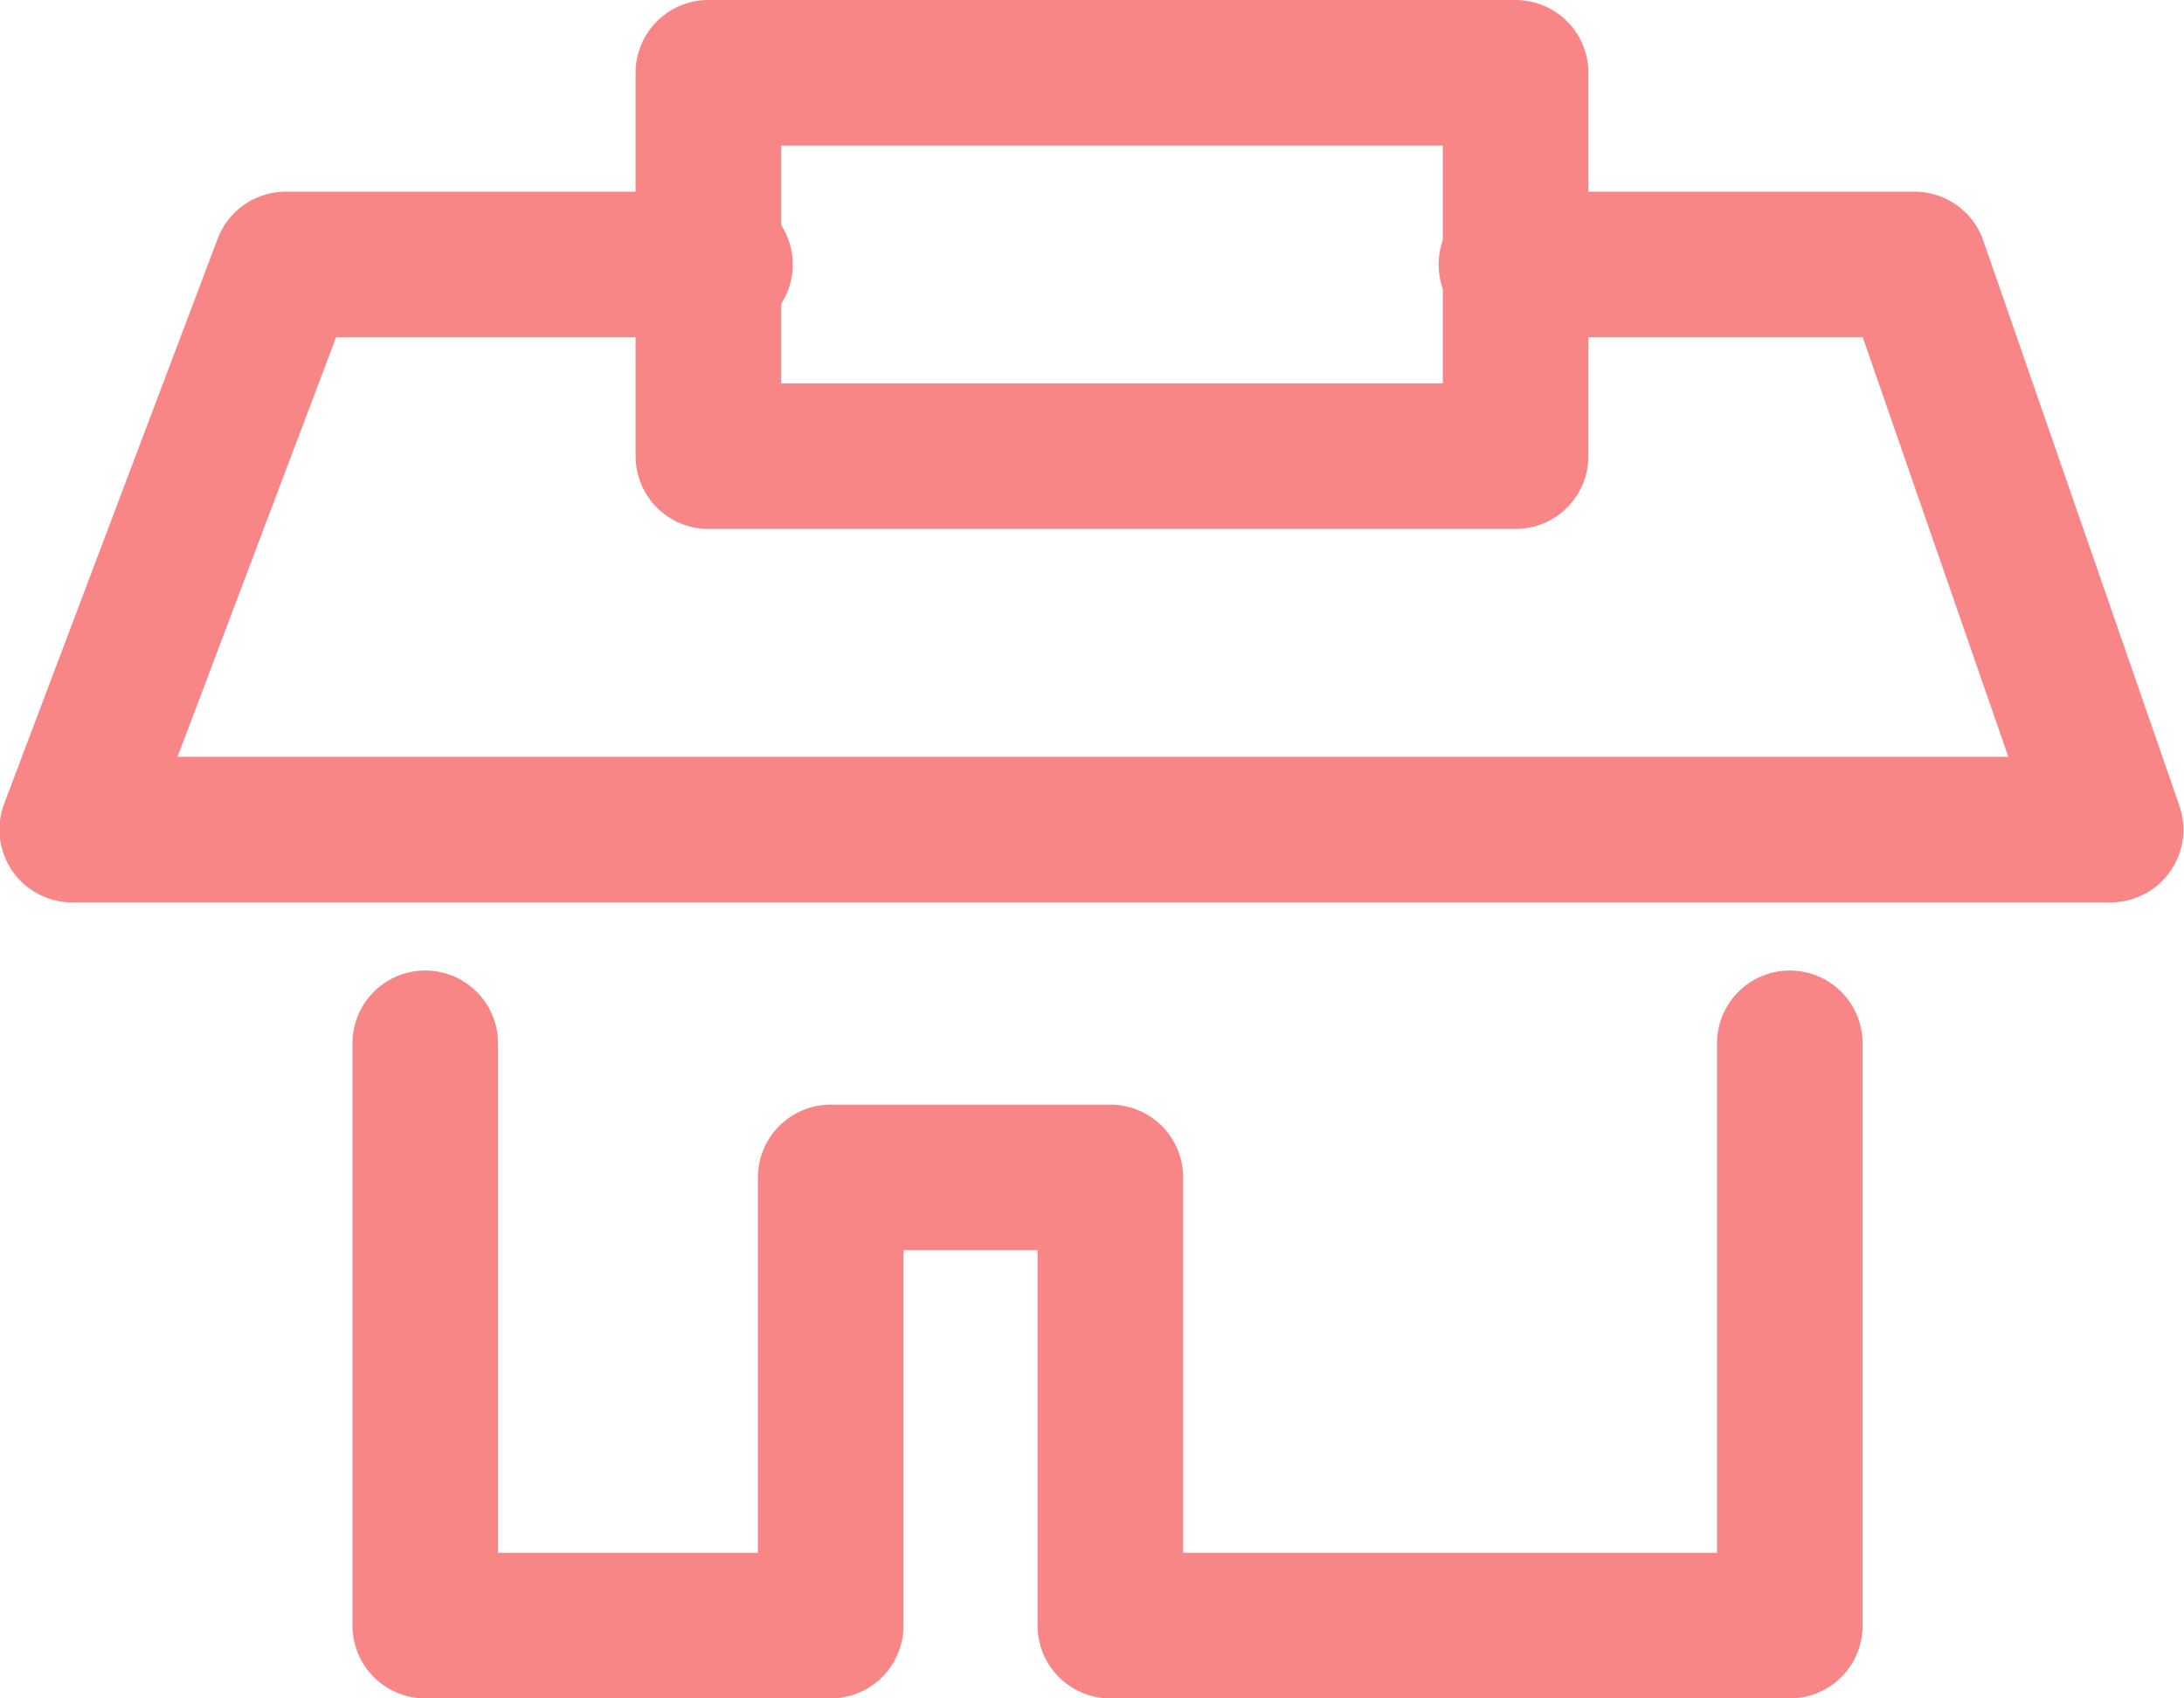
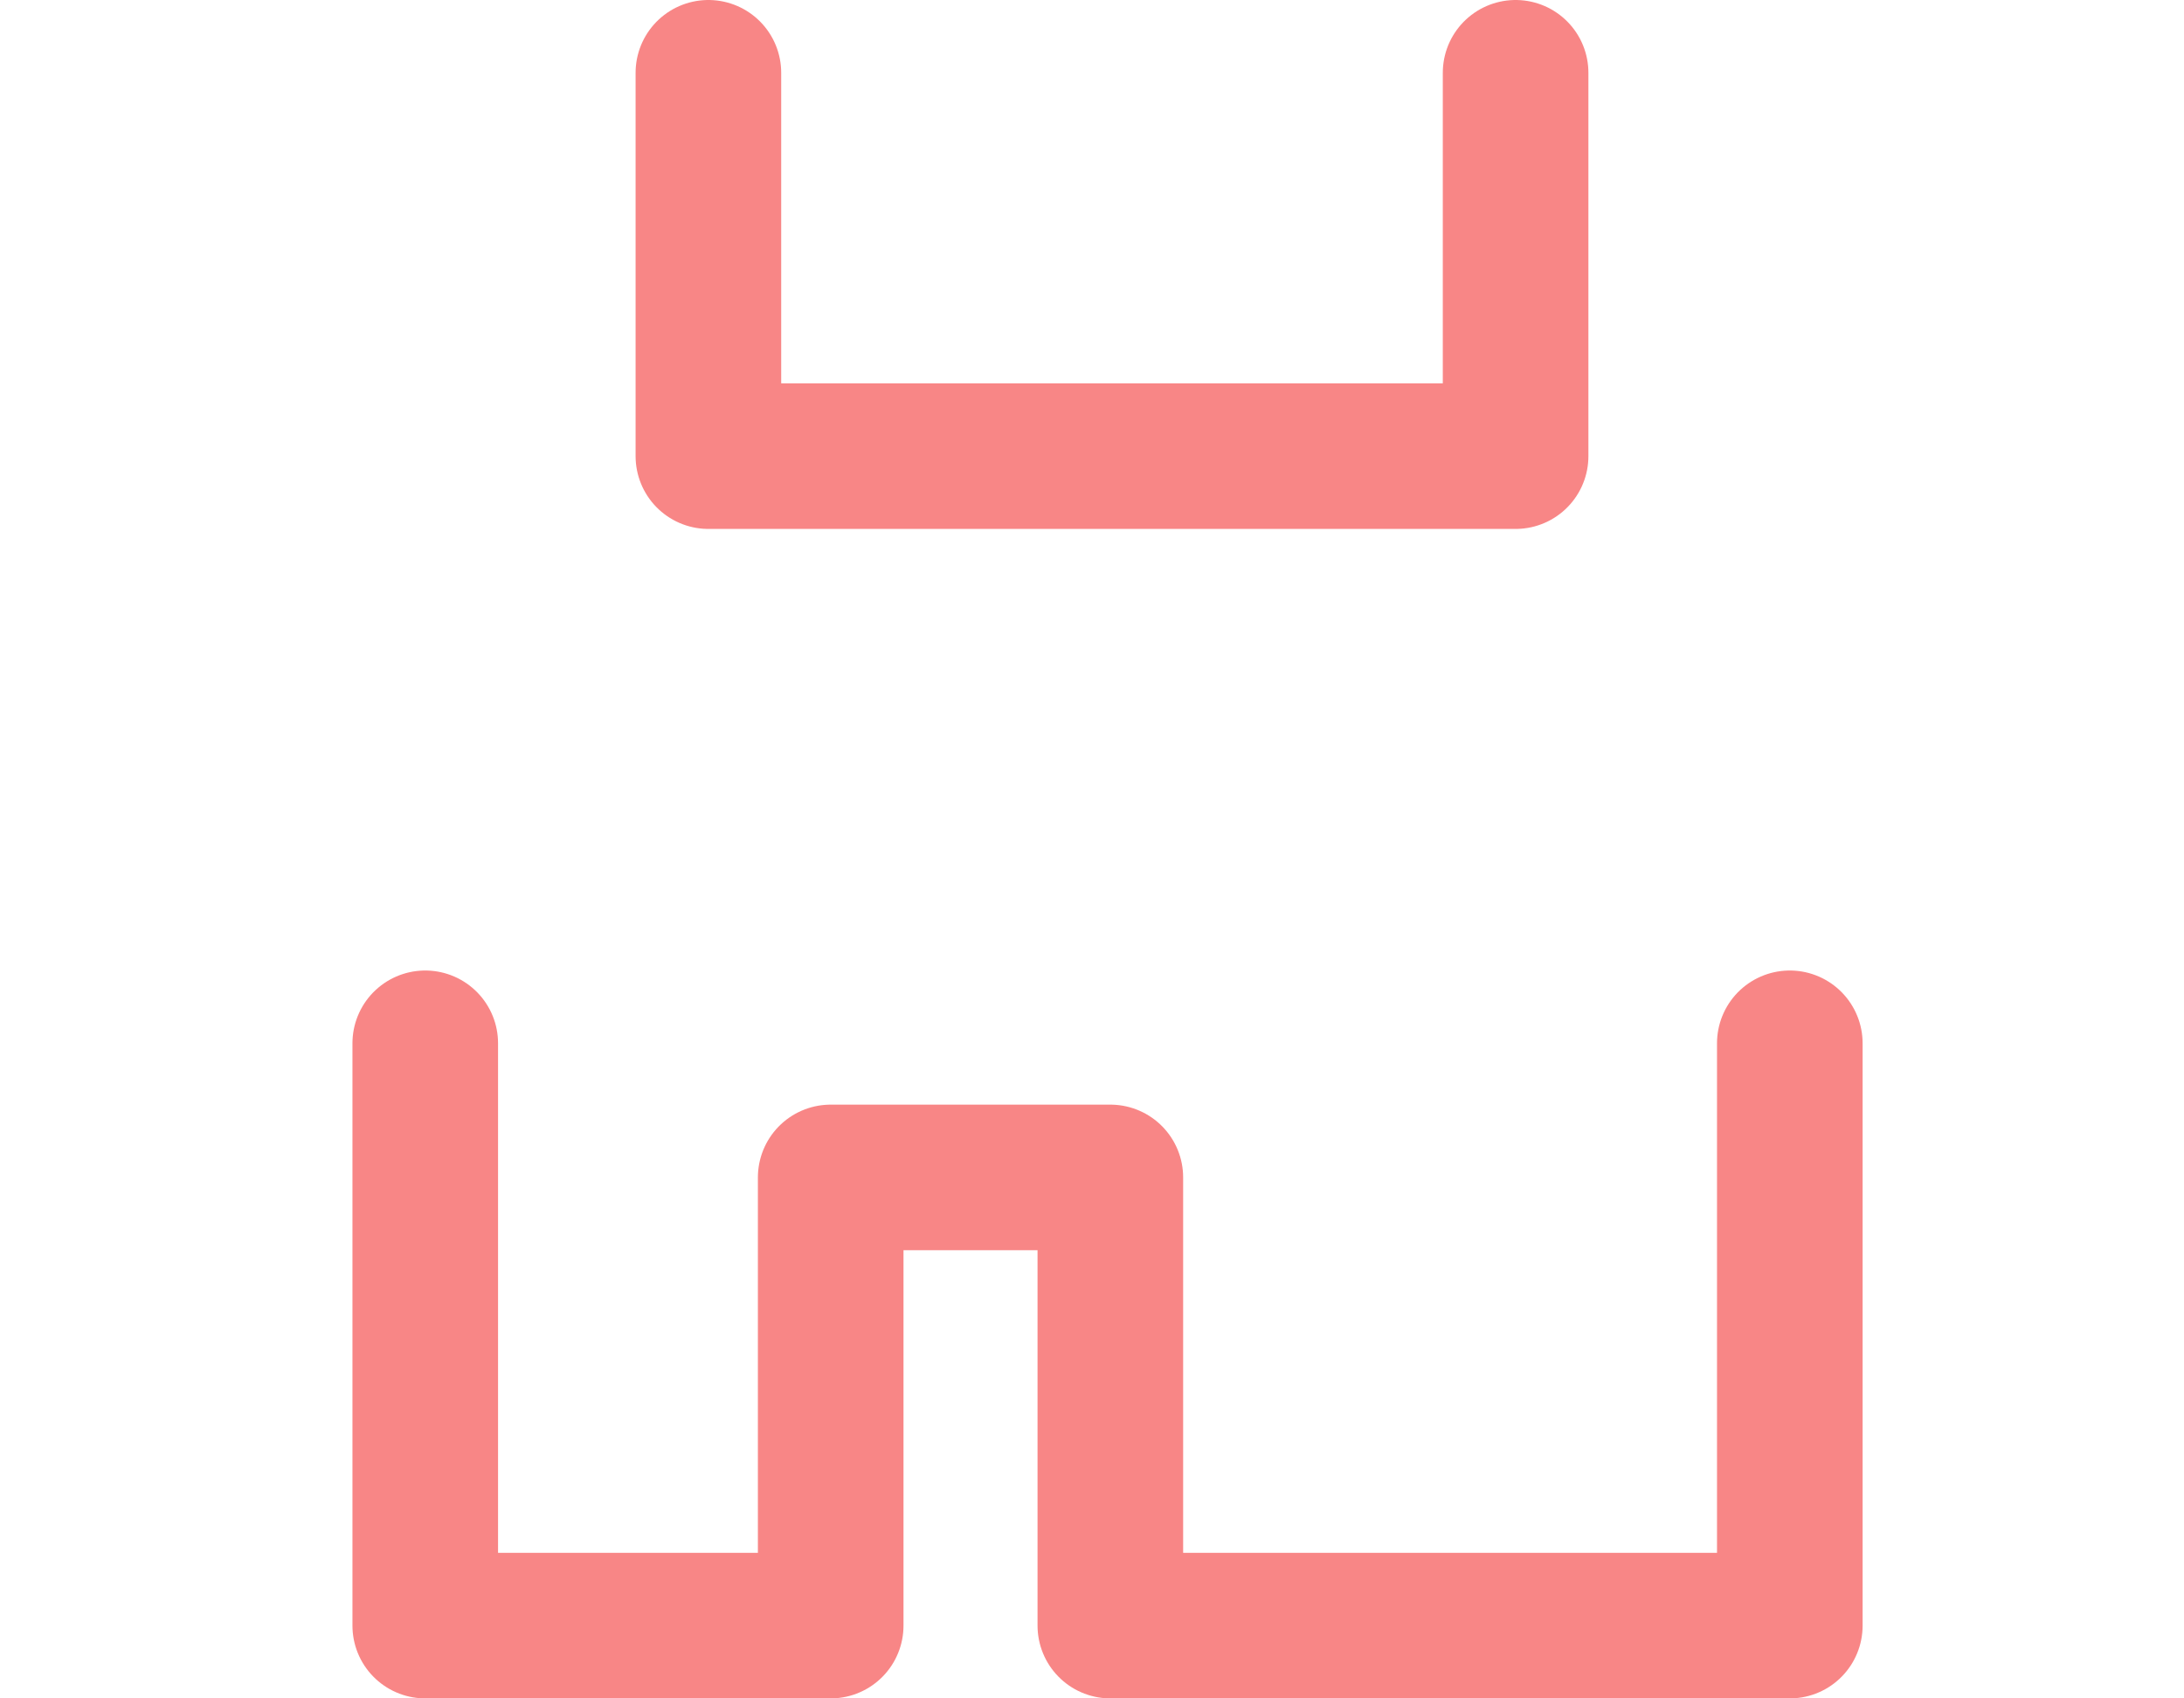
<svg xmlns="http://www.w3.org/2000/svg" width="22.5" height="17.5" viewBox="0 0 22.5 17.5">
  <g id="グループ_1559" data-name="グループ 1559" transform="translate(-149.356 -305.49)">
    <path id="パス_7911" data-name="パス 7911" d="M-743.263,7386.782v6h4.177v-4.618h2.881v4.618h7v-6" transform="translate(897 -7070.542)" fill="none" stroke="#f88686" stroke-linecap="round" stroke-linejoin="round" stroke-width="1.5" />
-     <path id="パス_7912" data-name="パス 7912" d="M-740.038,7376.24v3.95h8.316v-3.95Z" transform="translate(896.692 -7070)" fill="none" stroke="#f88686" stroke-linecap="round" stroke-linejoin="round" stroke-width="1.5" />
-     <path id="パス_7913" data-name="パス 7913" d="M-740.227,7378.215H-744.7l-2.2,5.823h21l-2.02-5.823h-4.153" transform="translate(897 -7070)" fill="none" stroke="#f88686" stroke-linecap="round" stroke-linejoin="round" stroke-width="1.5" />
+     <path id="パス_7912" data-name="パス 7912" d="M-740.038,7376.24v3.95h8.316v-3.95" transform="translate(896.692 -7070)" fill="none" stroke="#f88686" stroke-linecap="round" stroke-linejoin="round" stroke-width="1.5" />
  </g>
</svg>